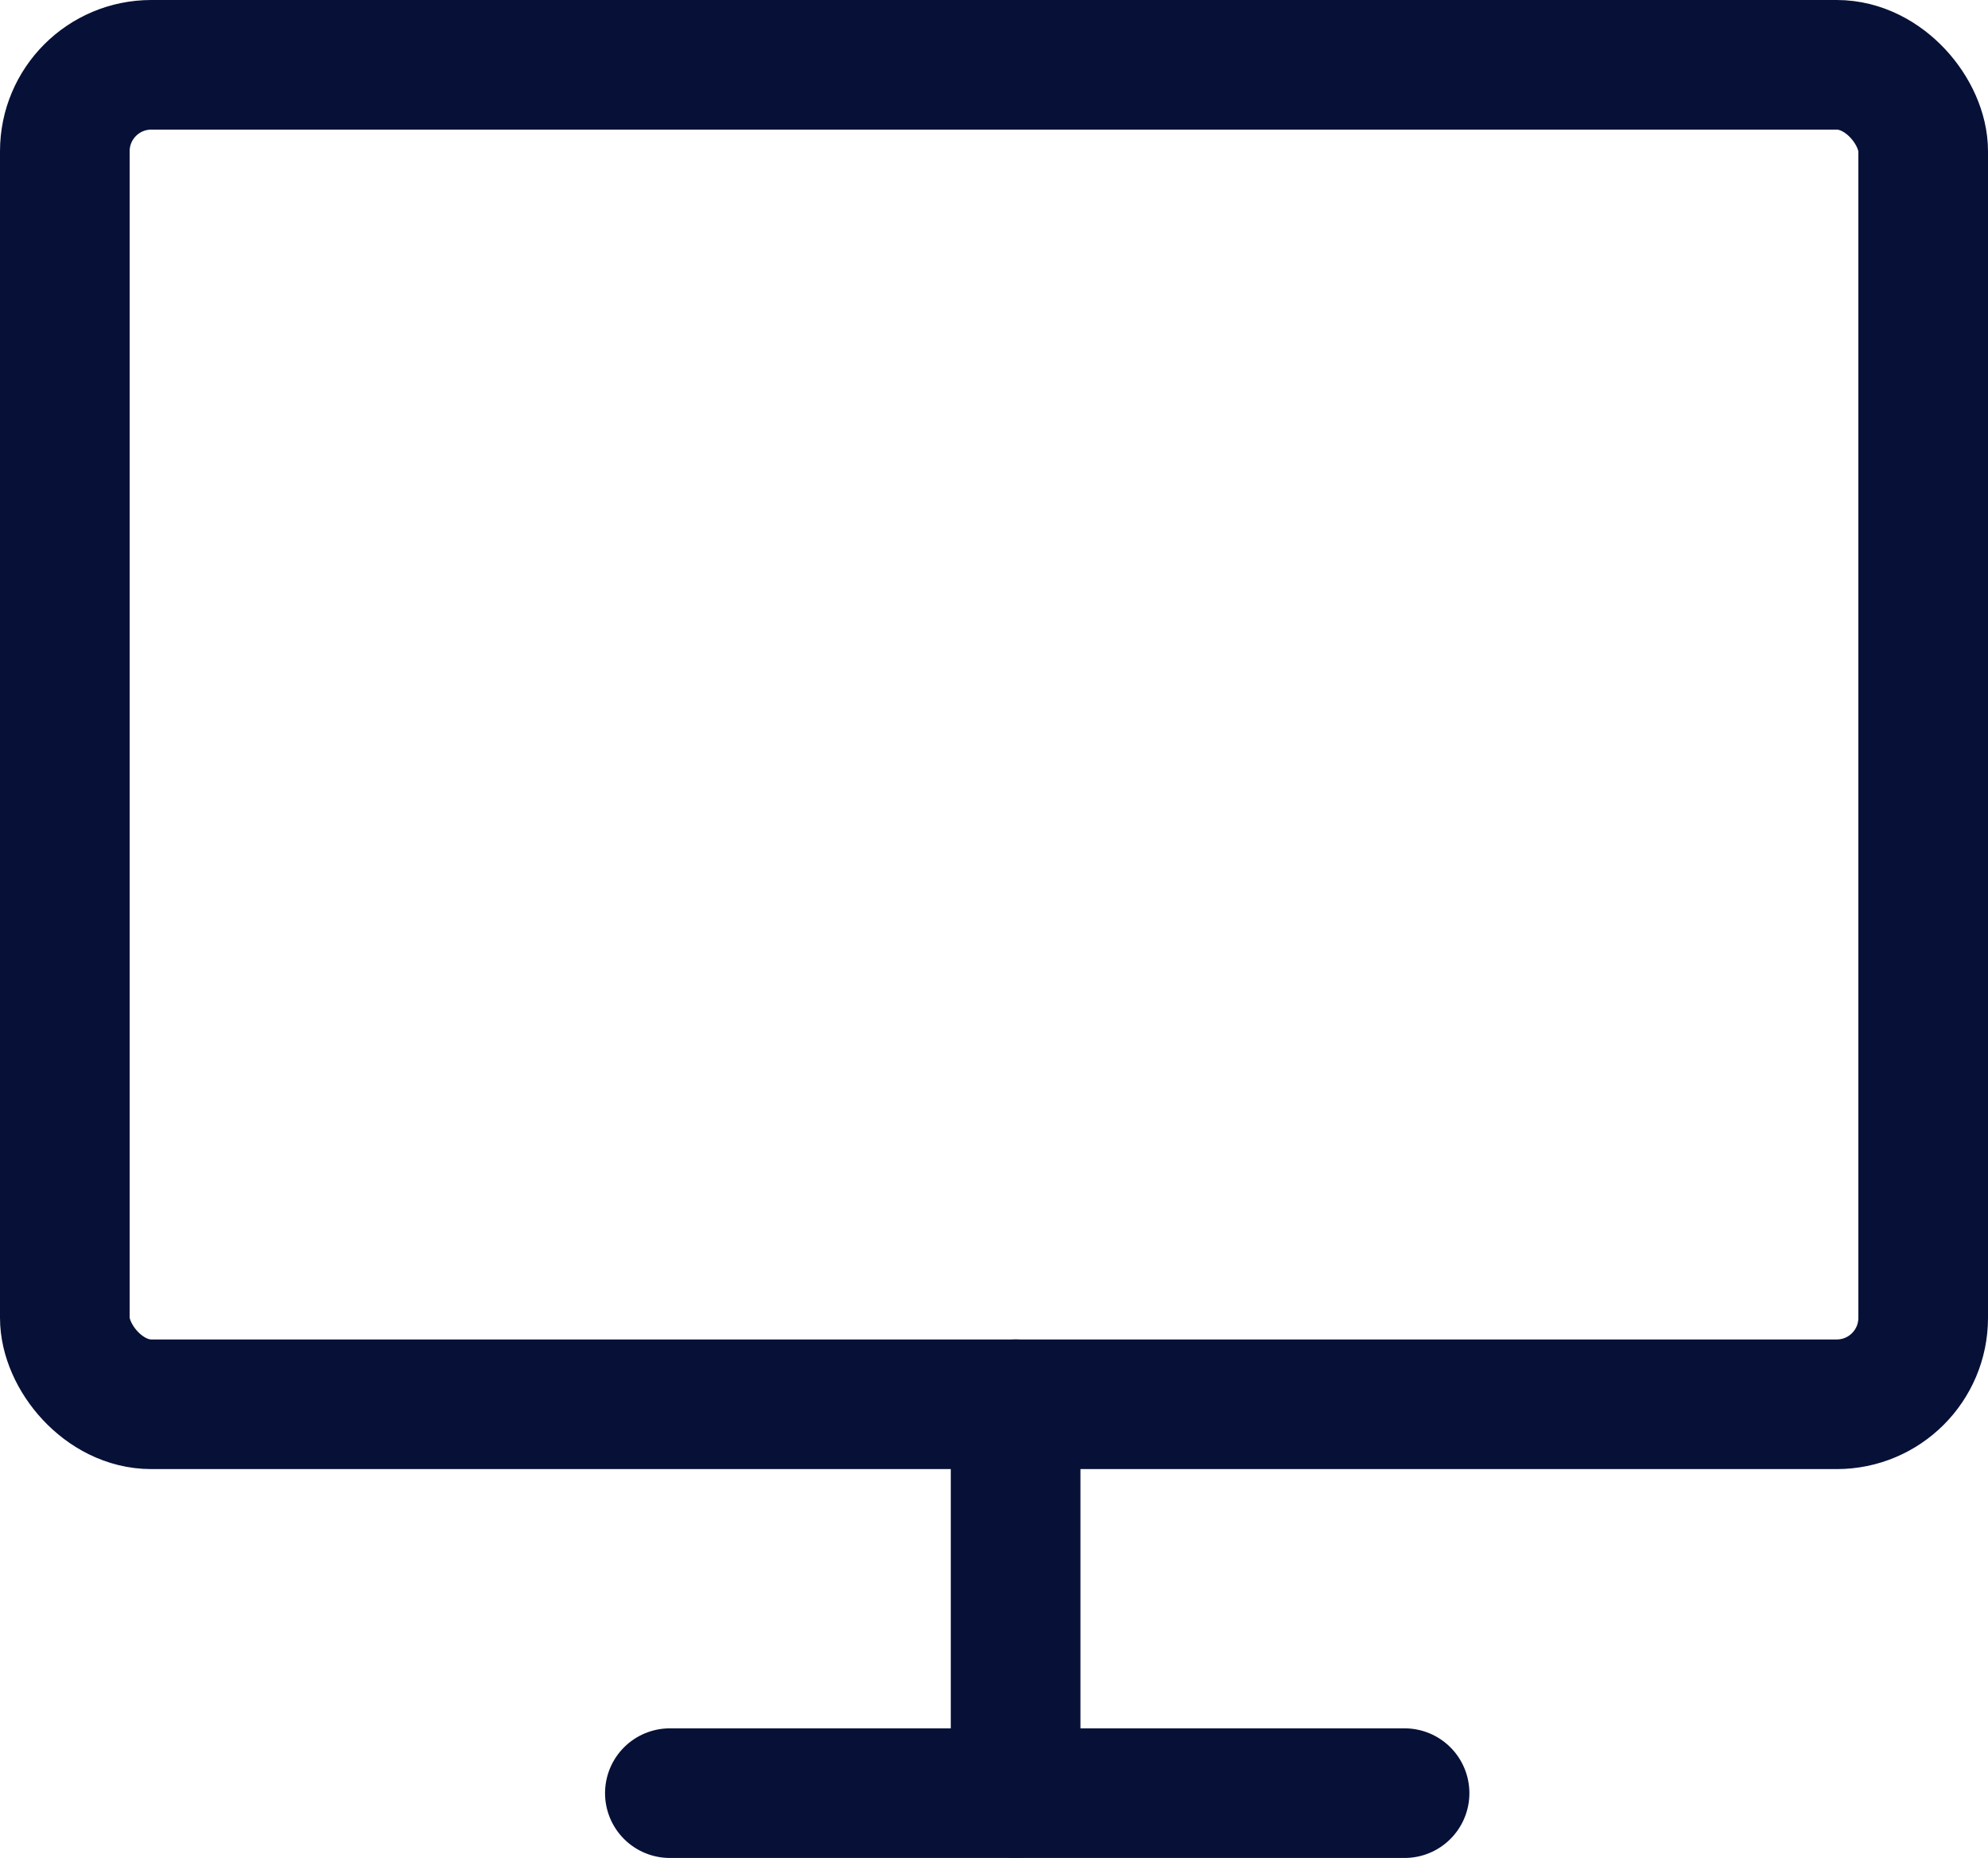
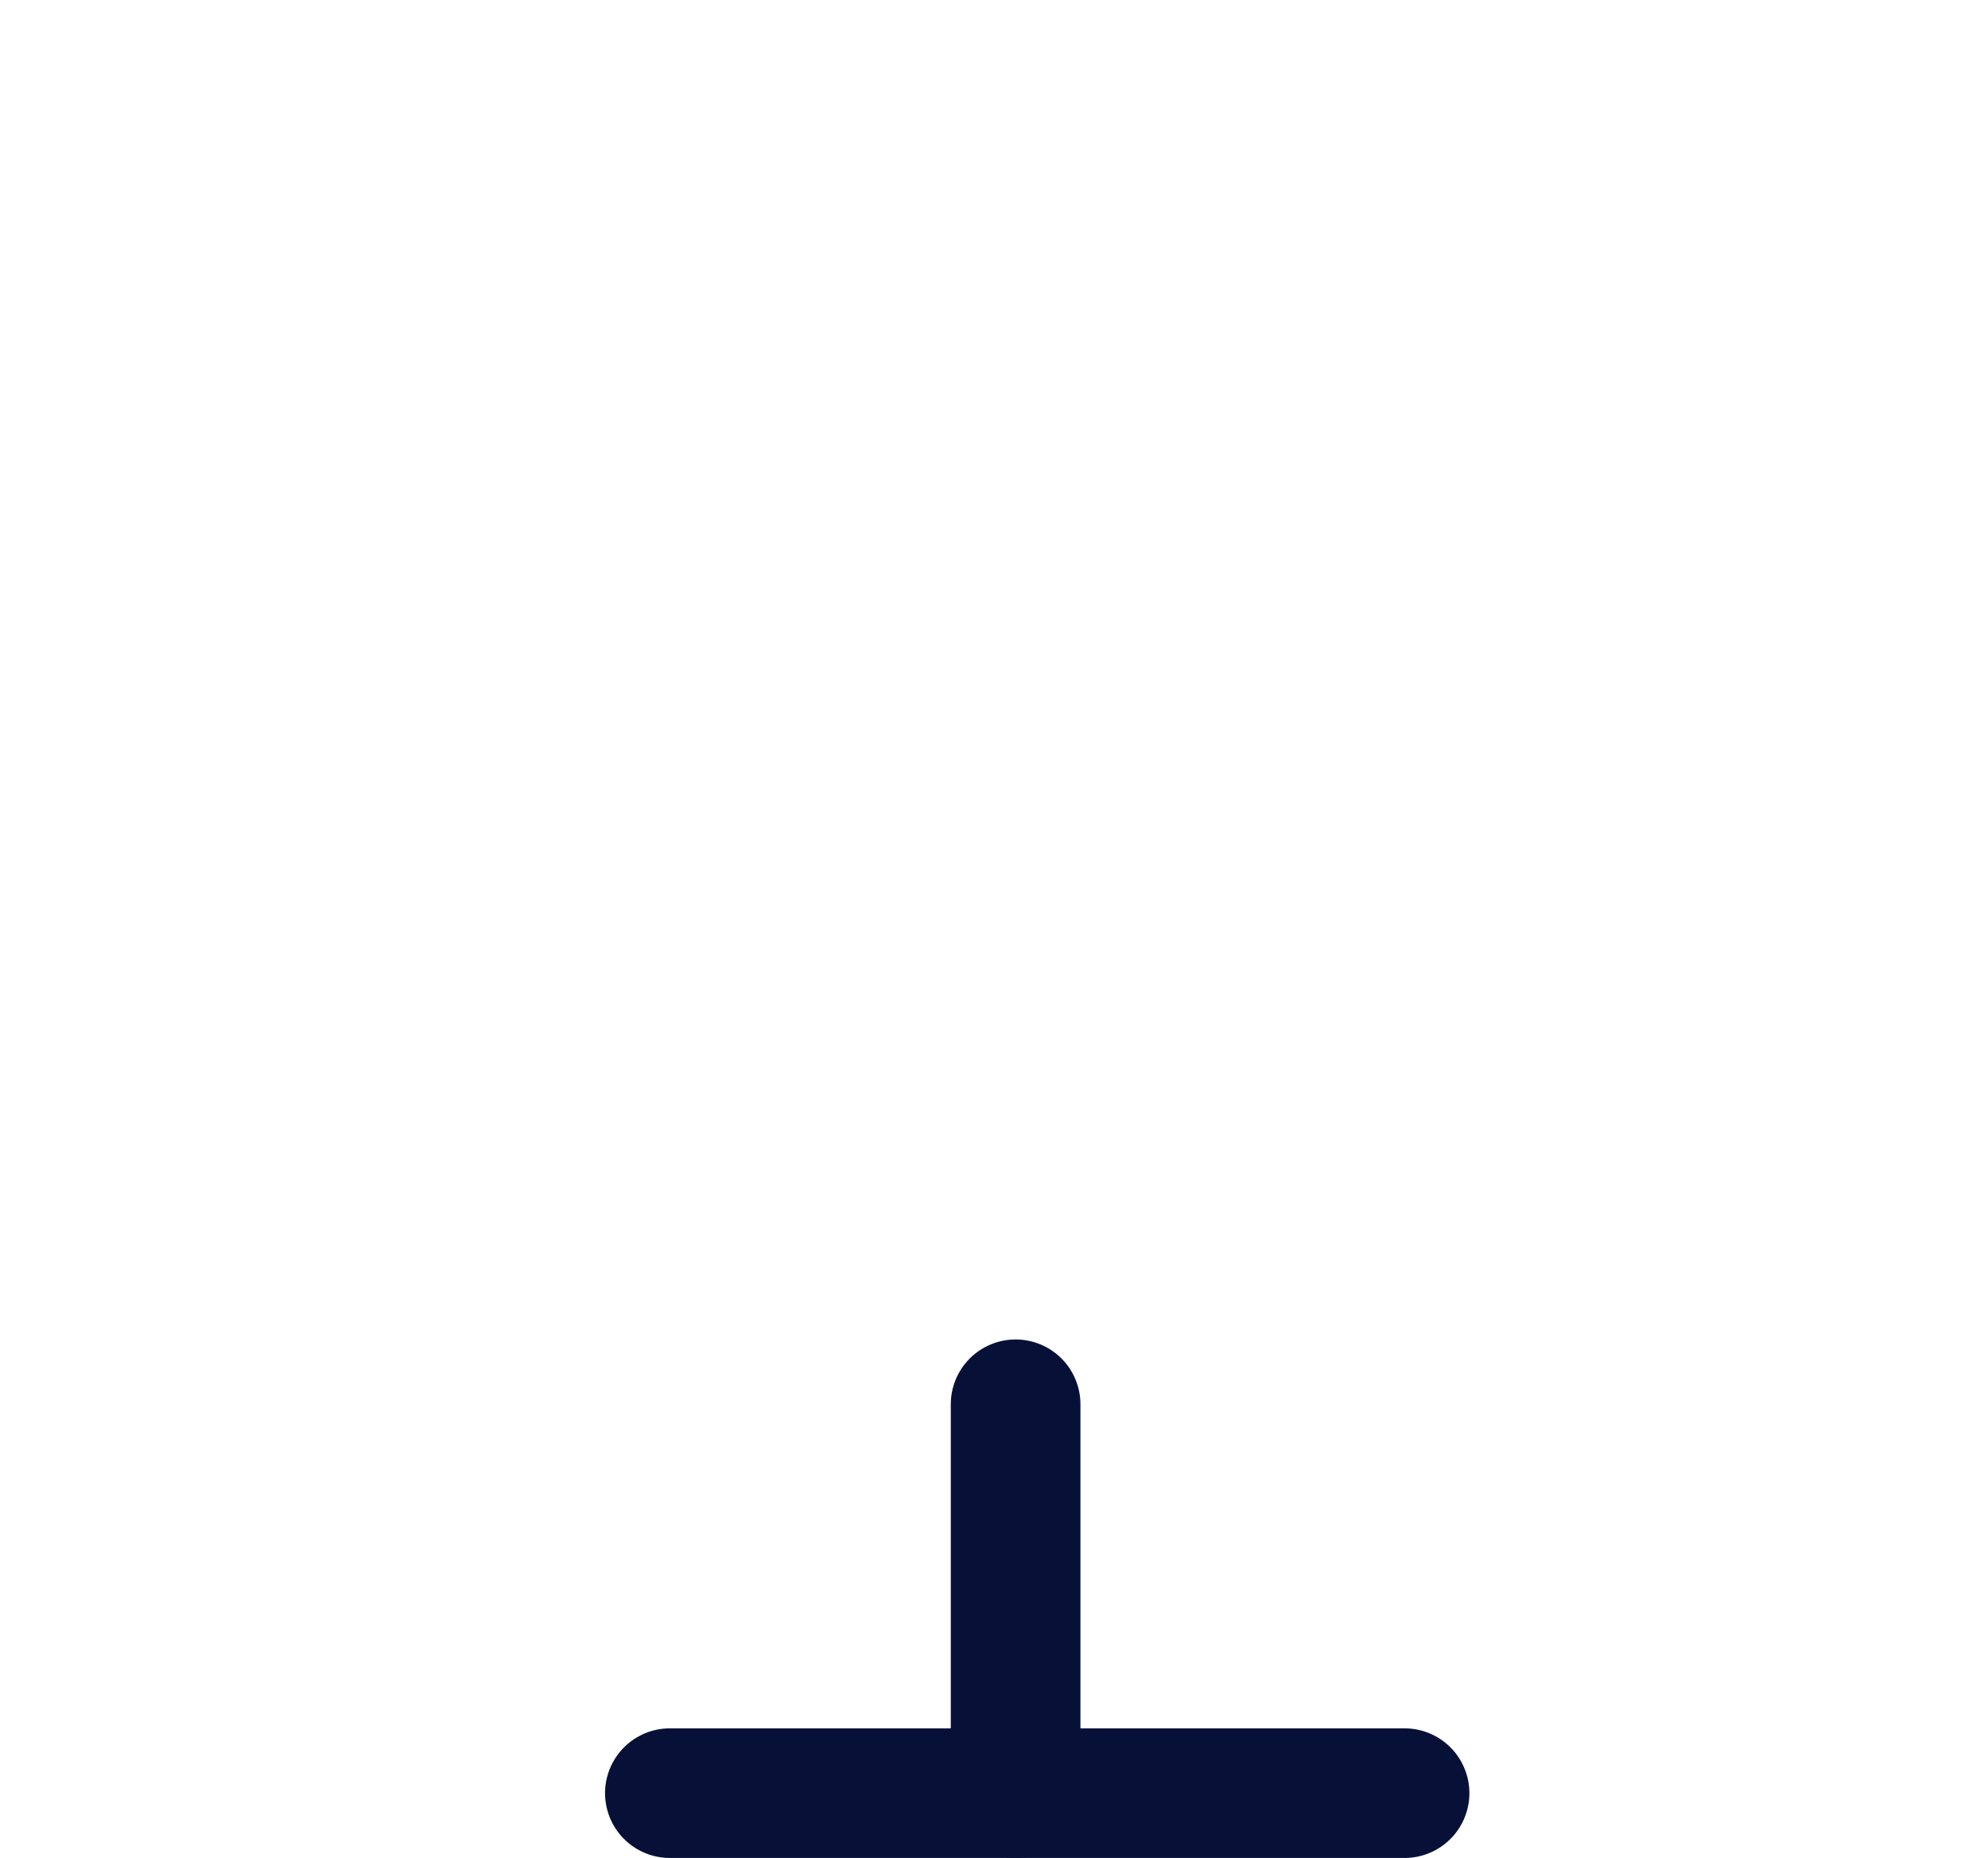
<svg xmlns="http://www.w3.org/2000/svg" width="46" height="43" viewBox="0 0 46 43">
  <g id="monitor" transform="translate(-0.5 -1.5)">
-     <rect id="Rectangle_76" data-name="Rectangle 76" width="43" height="31" rx="2" transform="translate(2 3)" fill="none" stroke="#071137" stroke-linecap="round" stroke-linejoin="round" stroke-width="3" />
    <line id="Line_23" data-name="Line 23" x2="17" transform="translate(16 43)" fill="none" stroke="#071137" stroke-linecap="round" stroke-linejoin="round" stroke-width="3" />
    <line id="Line_24" data-name="Line 24" y2="9" transform="translate(24 34)" fill="none" stroke="#071137" stroke-linecap="round" stroke-linejoin="round" stroke-width="3" />
  </g>
</svg>